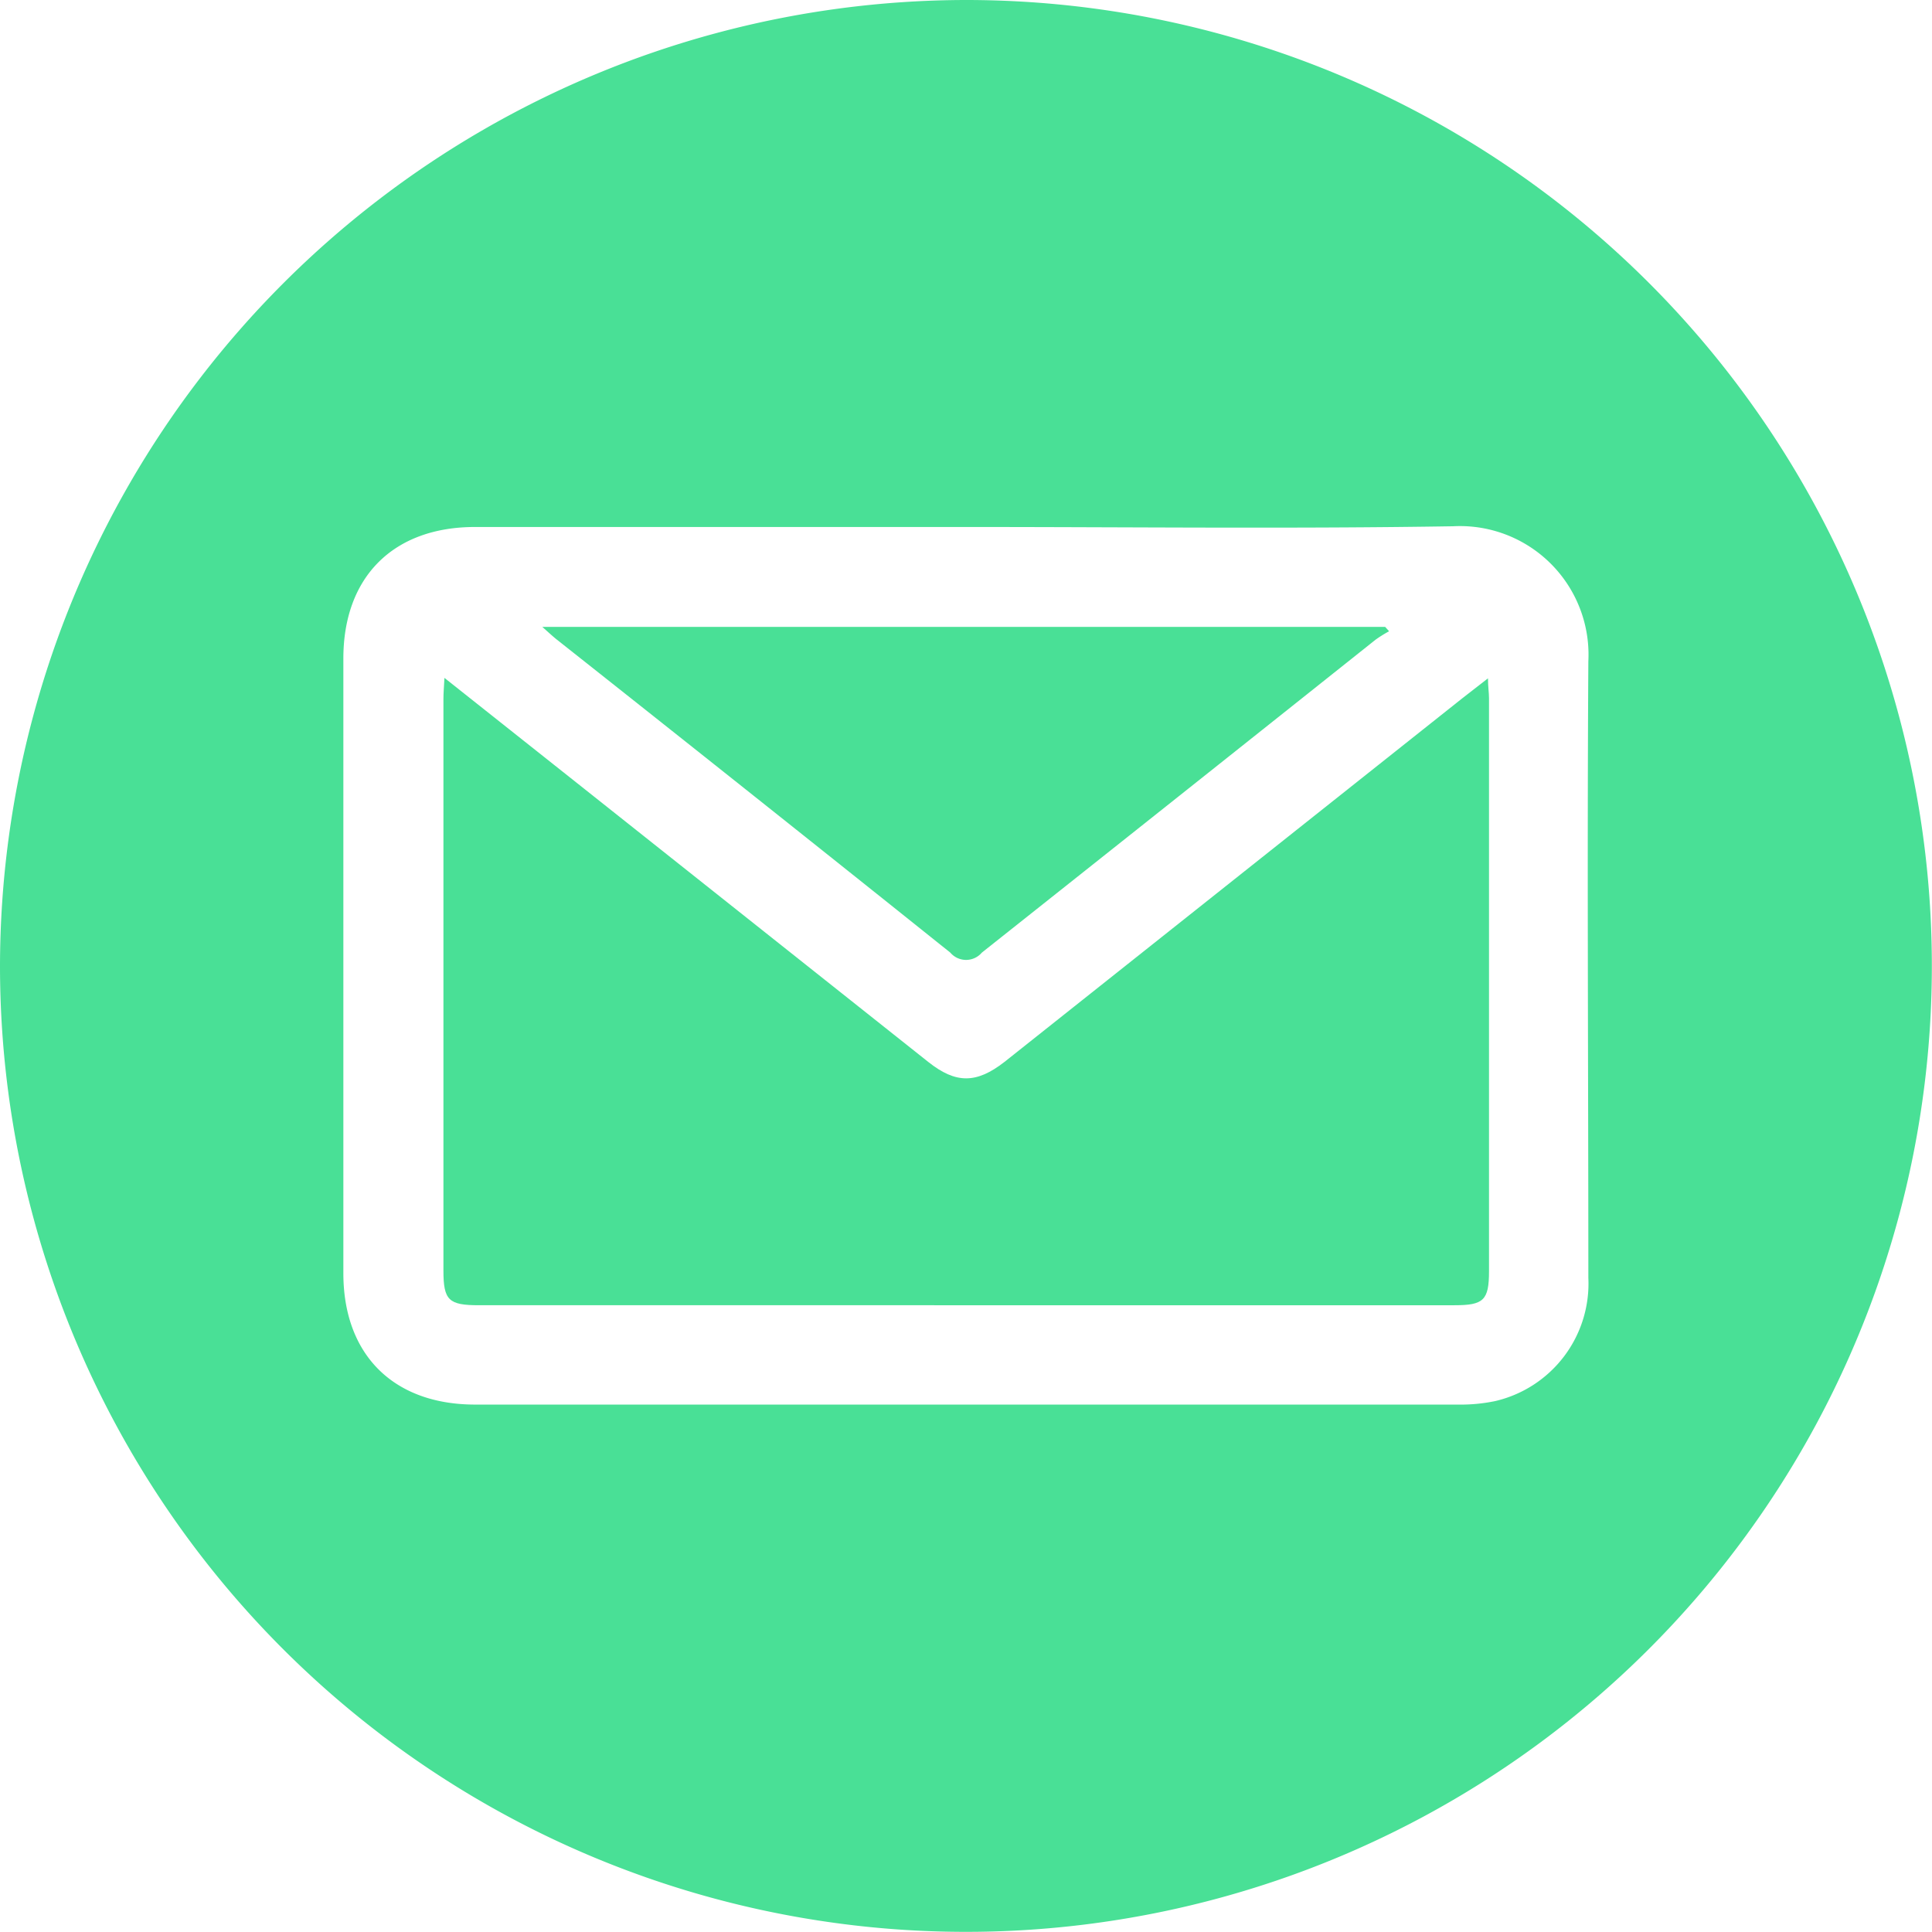
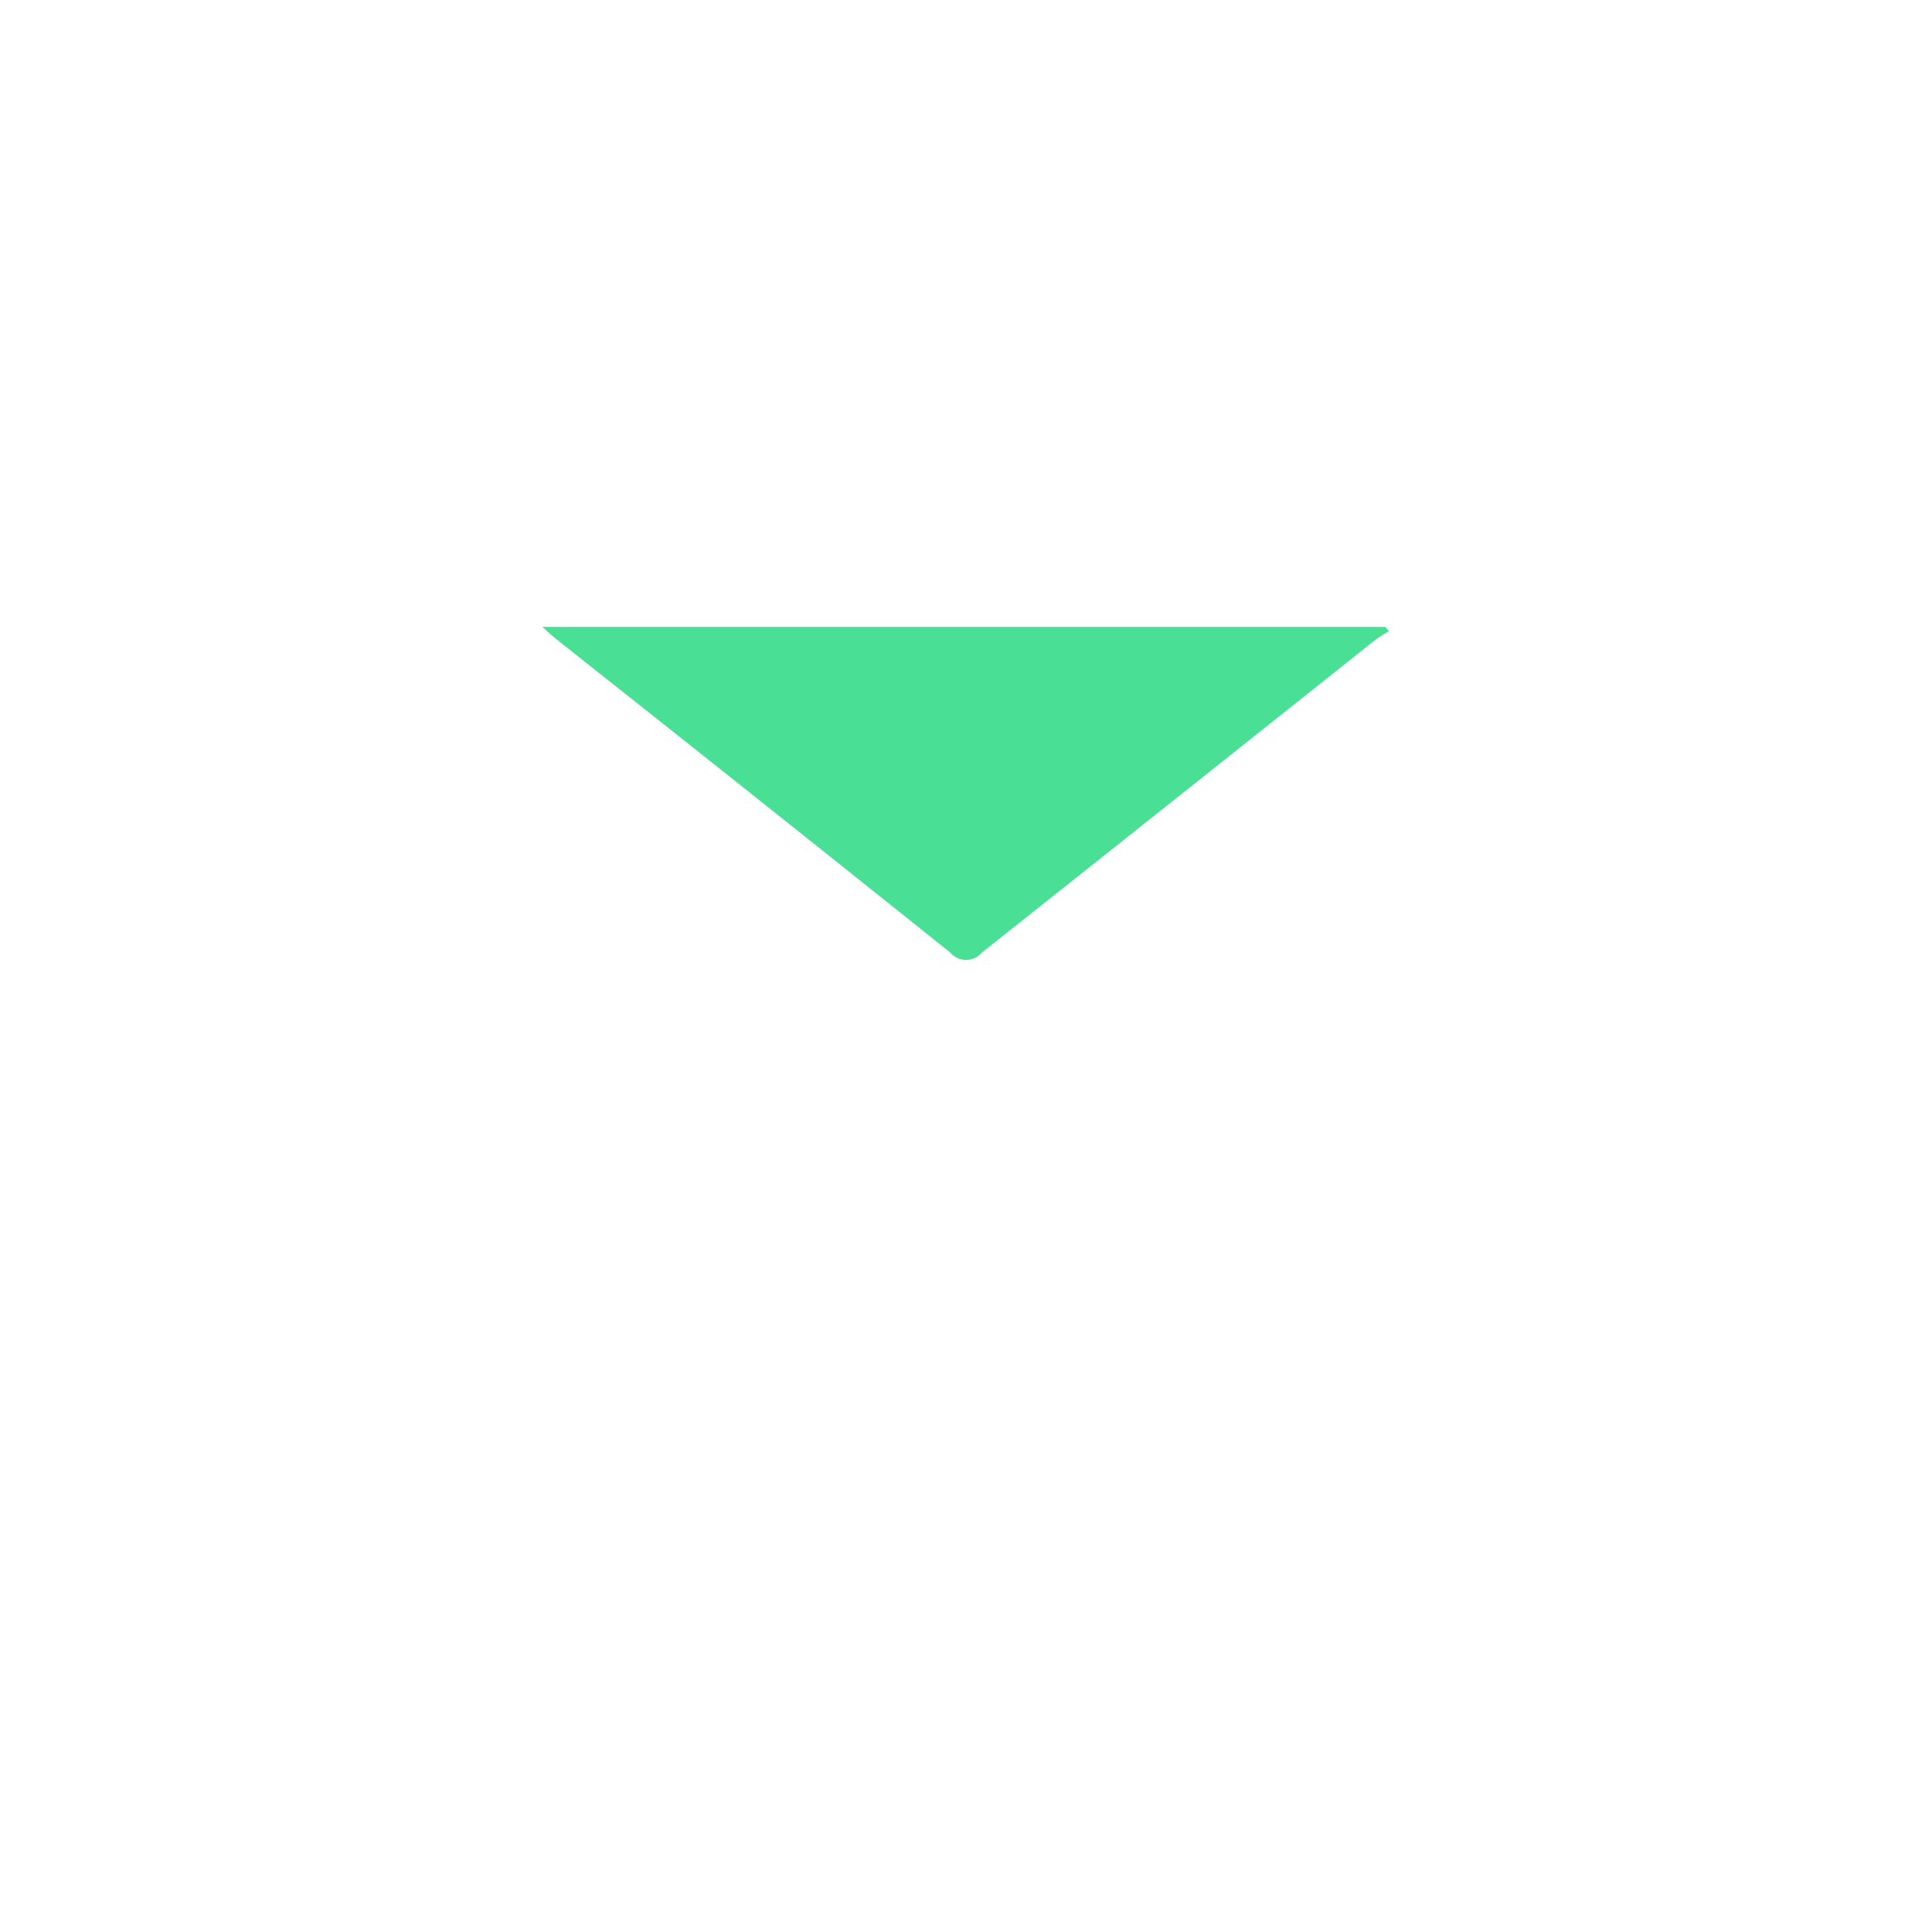
<svg xmlns="http://www.w3.org/2000/svg" viewBox="0 0 133.41 133.39">
  <defs>
    <style>.cls-1{fill:#49e096;}</style>
  </defs>
  <g id="Layer_2" data-name="Layer 2">
    <g id="Layer_1-2" data-name="Layer 1">
      <g id="TsG1xu.tif">
-         <path class="cls-1" d="M66.69,0A66.7,66.7,0,1,1,0,66.7,66.79,66.79,0,0,1,66.69,0Zm.11,36.39h-34c-5.64,0-9.09,3.45-9.09,9.08V87.92c0,5.62,3.45,9.07,9.1,9.07q33.92,0,67.85,0a11.69,11.69,0,0,0,2.58-.24,8.33,8.33,0,0,0,6.44-8.51c0-14.19-.09-28.39,0-42.58a8.88,8.88,0,0,0-9.34-9.32C89.21,36.52,78,36.39,66.8,36.39Z" />
-         <path class="cls-1" d="M30.69,46.81l9.24,7.33L64.1,73.33c1.9,1.51,3.32,1.51,5.26,0L101,48.2l1.75-1.36c0,.58.07,1,.07,1.36q0,19.8,0,39.59c0,2-.38,2.34-2.38,2.34H33.07c-2.09,0-2.45-.34-2.45-2.4V48.27C30.62,47.85,30.66,47.43,30.69,46.81Z" />
        <path class="cls-1" d="M37.45,43.29h58.2l.27.3a9,9,0,0,0-.93.58Q81.39,55,67.8,65.78a1.43,1.43,0,0,1-2.18,0Q52.06,54.93,38.43,44.15C38.17,43.94,37.92,43.71,37.45,43.29Z" />
      </g>
    </g>
  </g>
</svg>